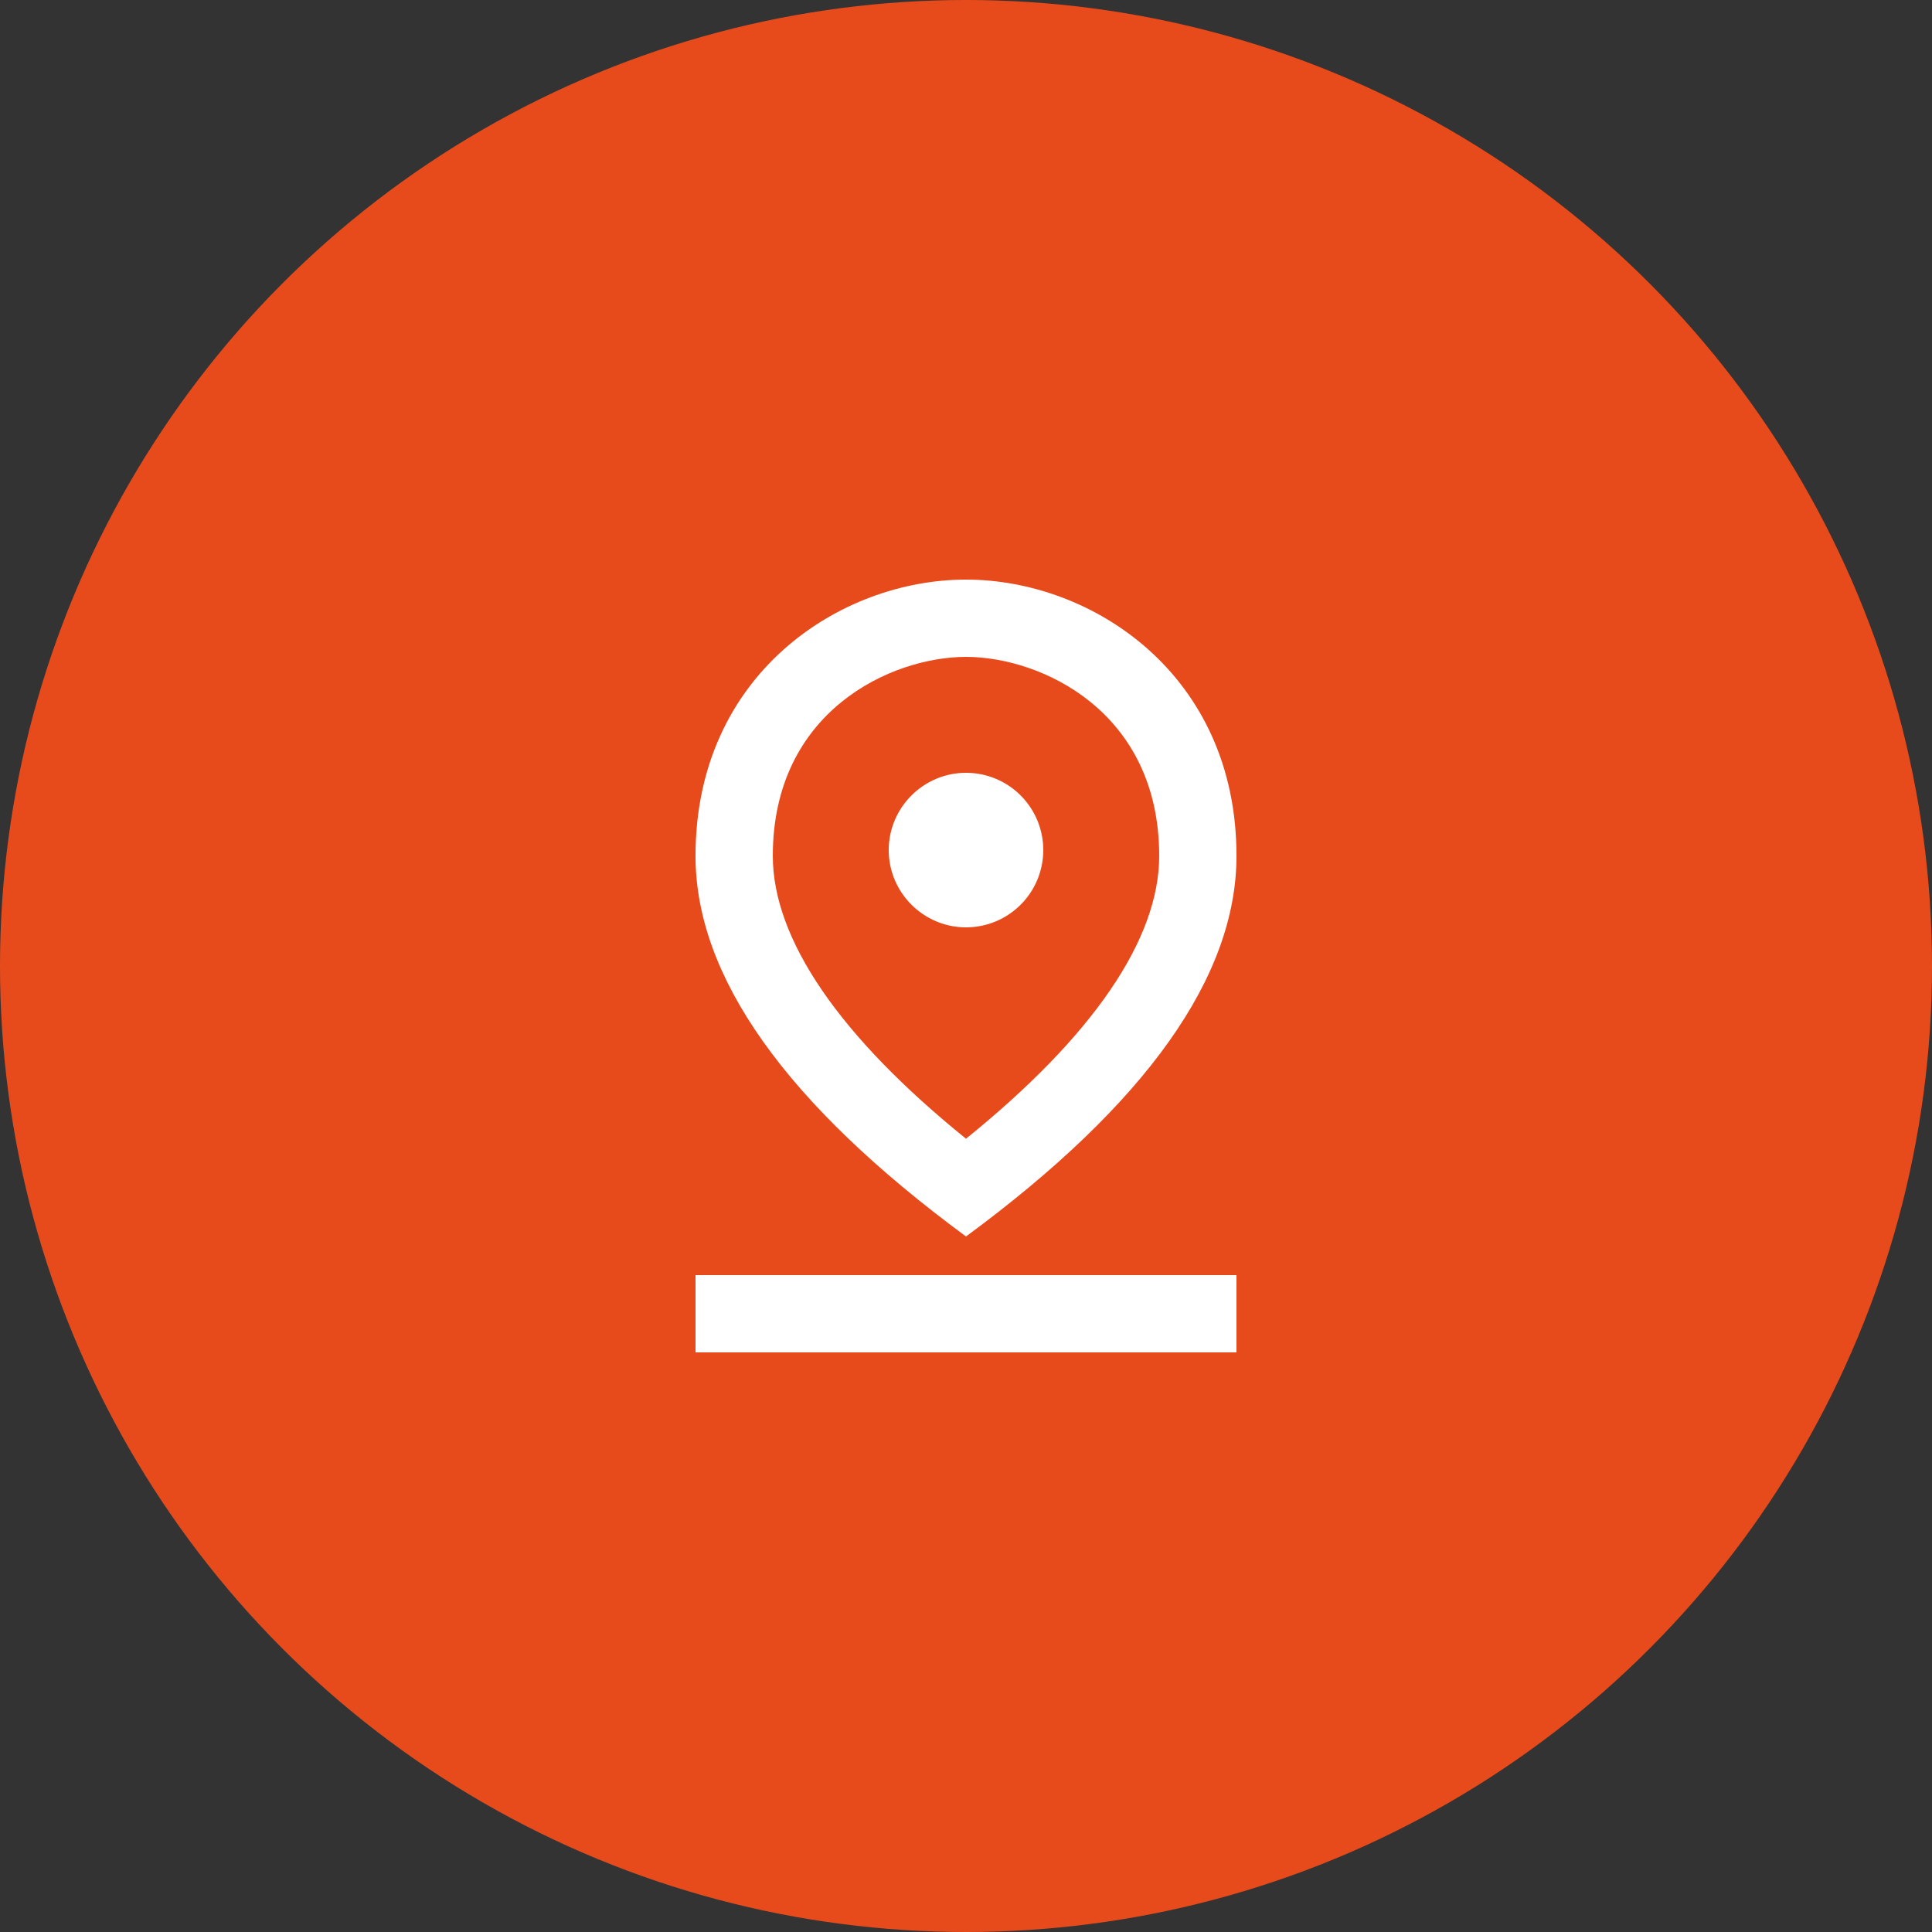
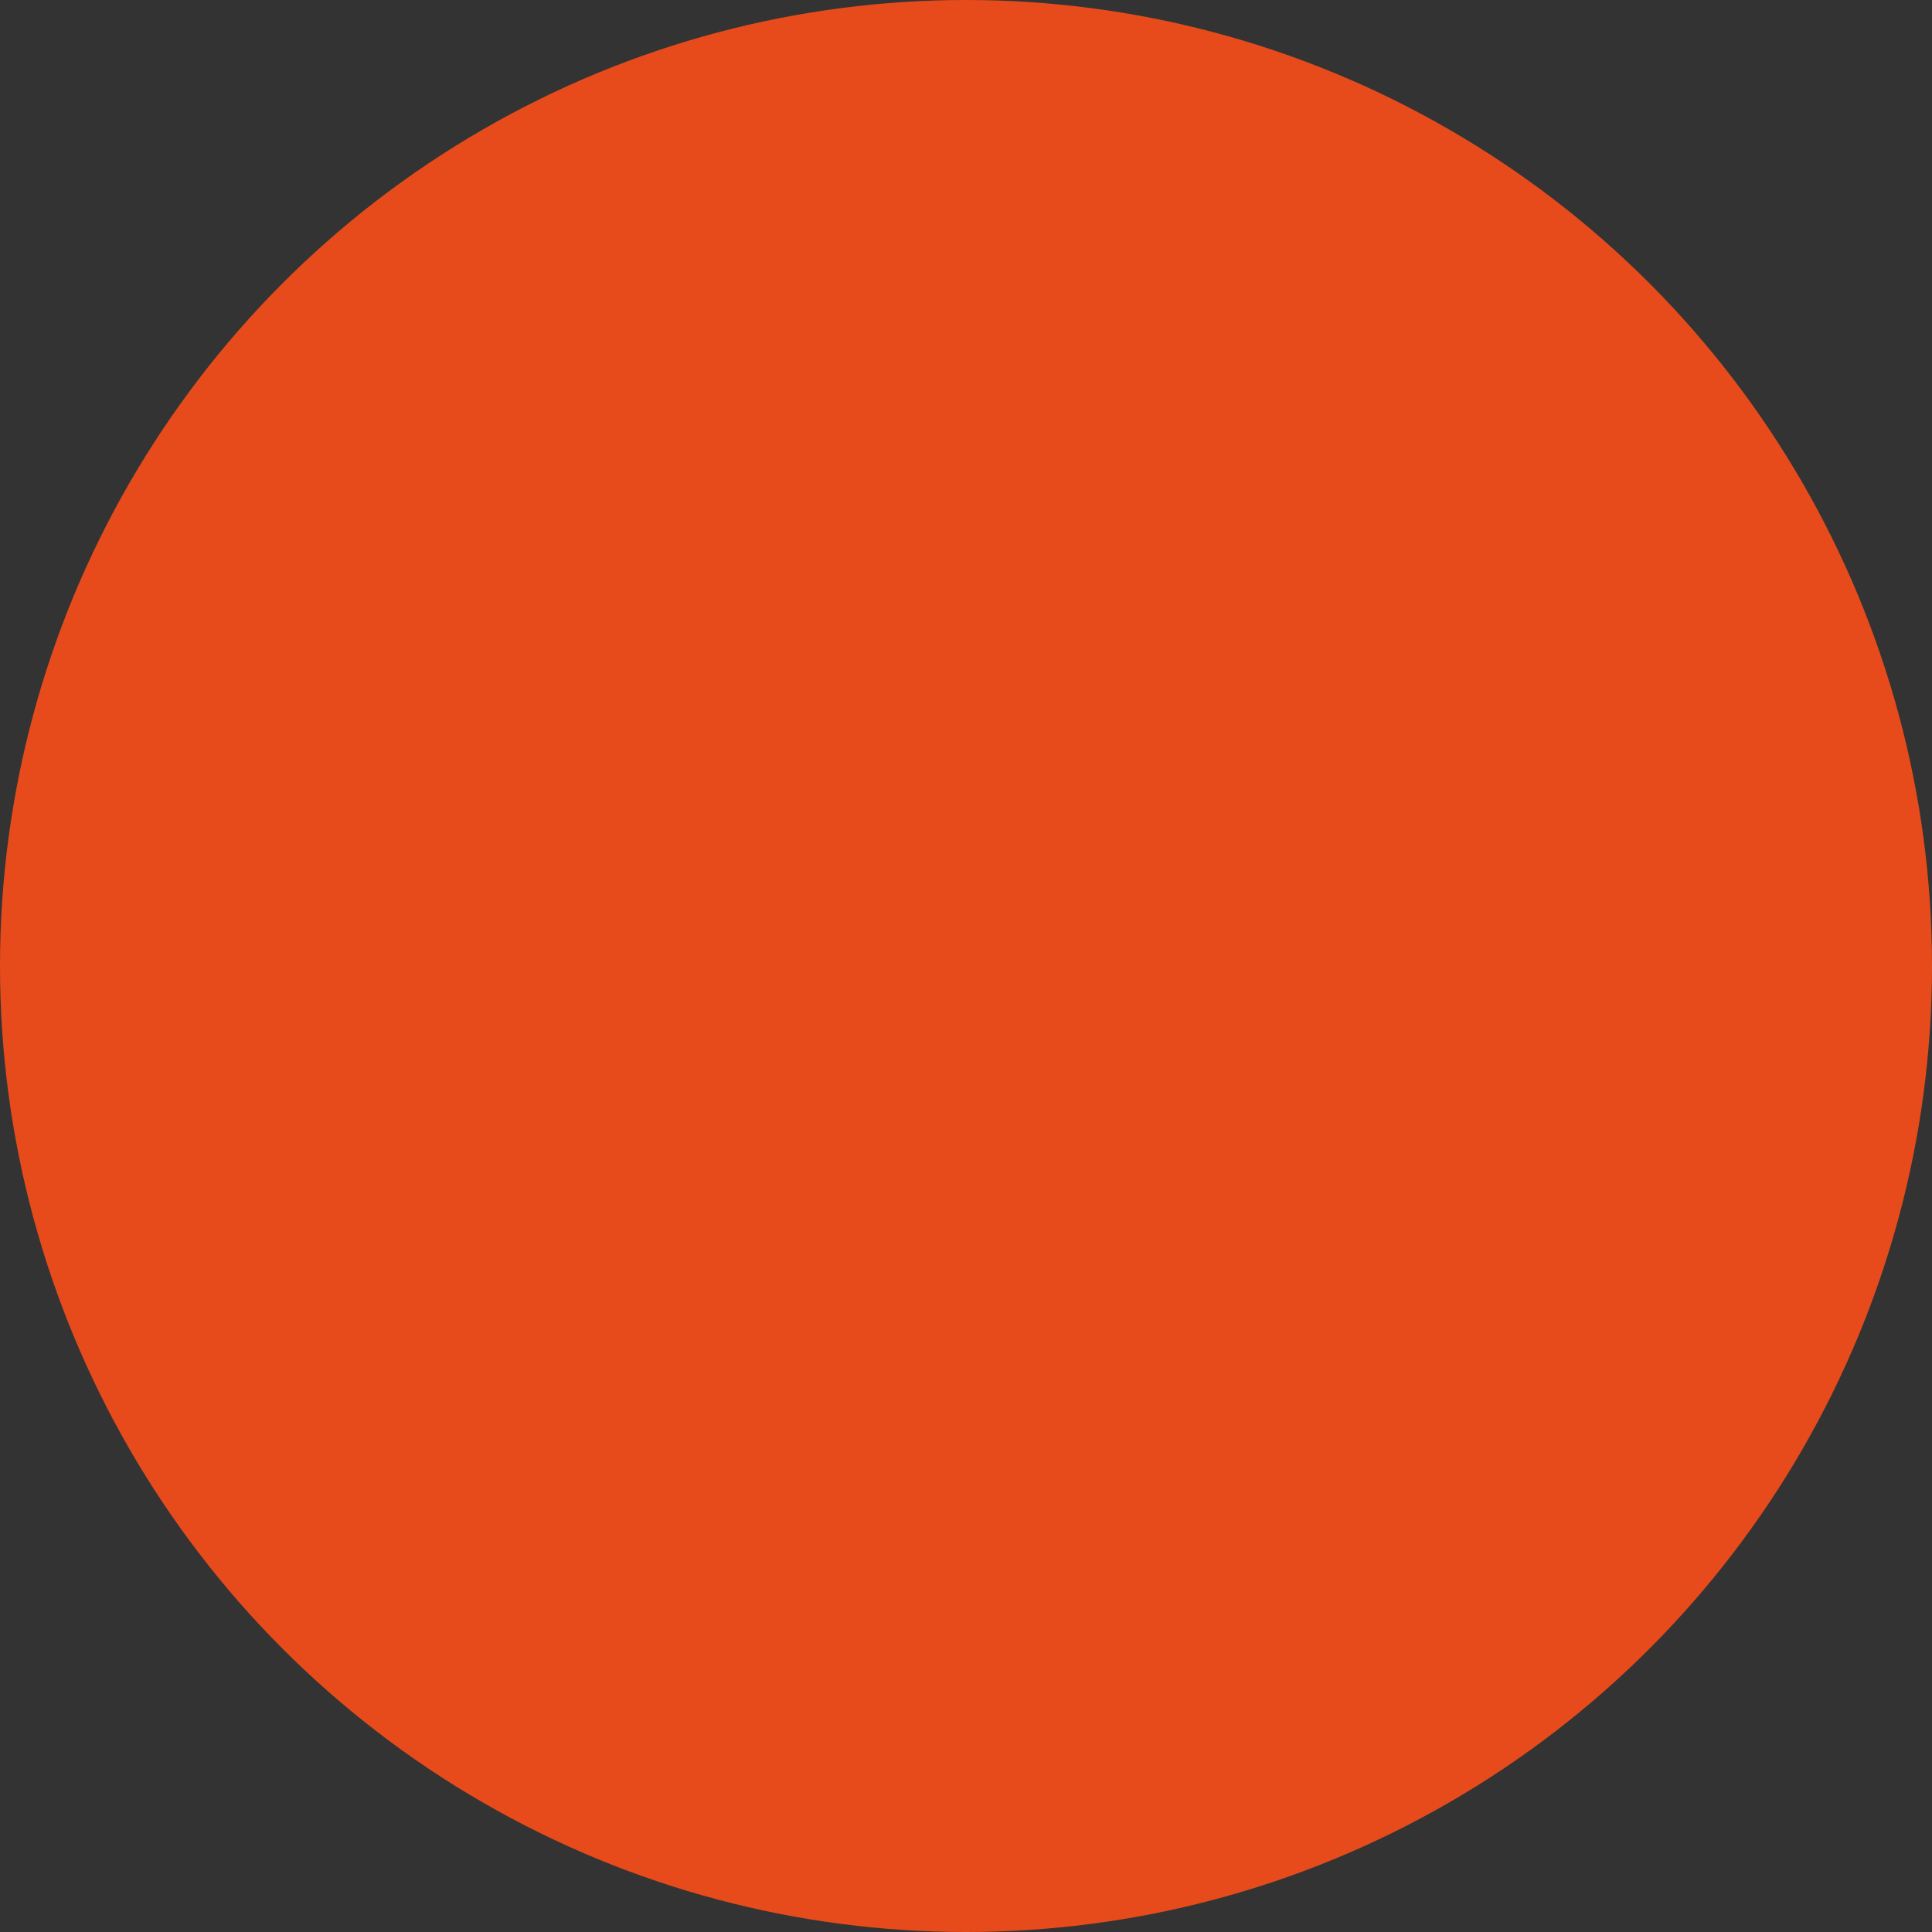
<svg xmlns="http://www.w3.org/2000/svg" width="100" height="100" viewBox="0 0 100 100" fill="none">
  <rect x="0" y="0" width="100" height="100" fill="#333333" stroke="none" />
  <circle cx="50" cy="50" r="50" fill="#E74B1C" />
  <g clip-path="url(#clip0_37_1208)">
    <path d="M50 34C53.86 34 60 36.8 60 44.3C60 48.62 56.56 53.64 50 58.94C43.44 53.64 40 48.6 40 44.3C40 36.8 46.14 34 50 34ZM50 30C43.46 30 36 34.92 36 44.3C36 50.54 40.66 57.12 50 64C59.34 57.12 64 50.54 64 44.3C64 34.92 56.54 30 50 30Z" fill="white" />
-     <path d="M50 40C47.8 40 46 41.8 46 44C46 46.2 47.8 48 50 48C51.061 48 52.078 47.579 52.828 46.828C53.579 46.078 54 45.061 54 44C54 42.939 53.579 41.922 52.828 41.172C52.078 40.421 51.061 40 50 40ZM36 66H64V70H36V66Z" fill="white" />
  </g>
  <defs>
    <clipPath id="clip0_37_1208">
-       <rect width="48" height="48" fill="white" transform="translate(26 26)" />
-     </clipPath>
+       </clipPath>
  </defs>
</svg>